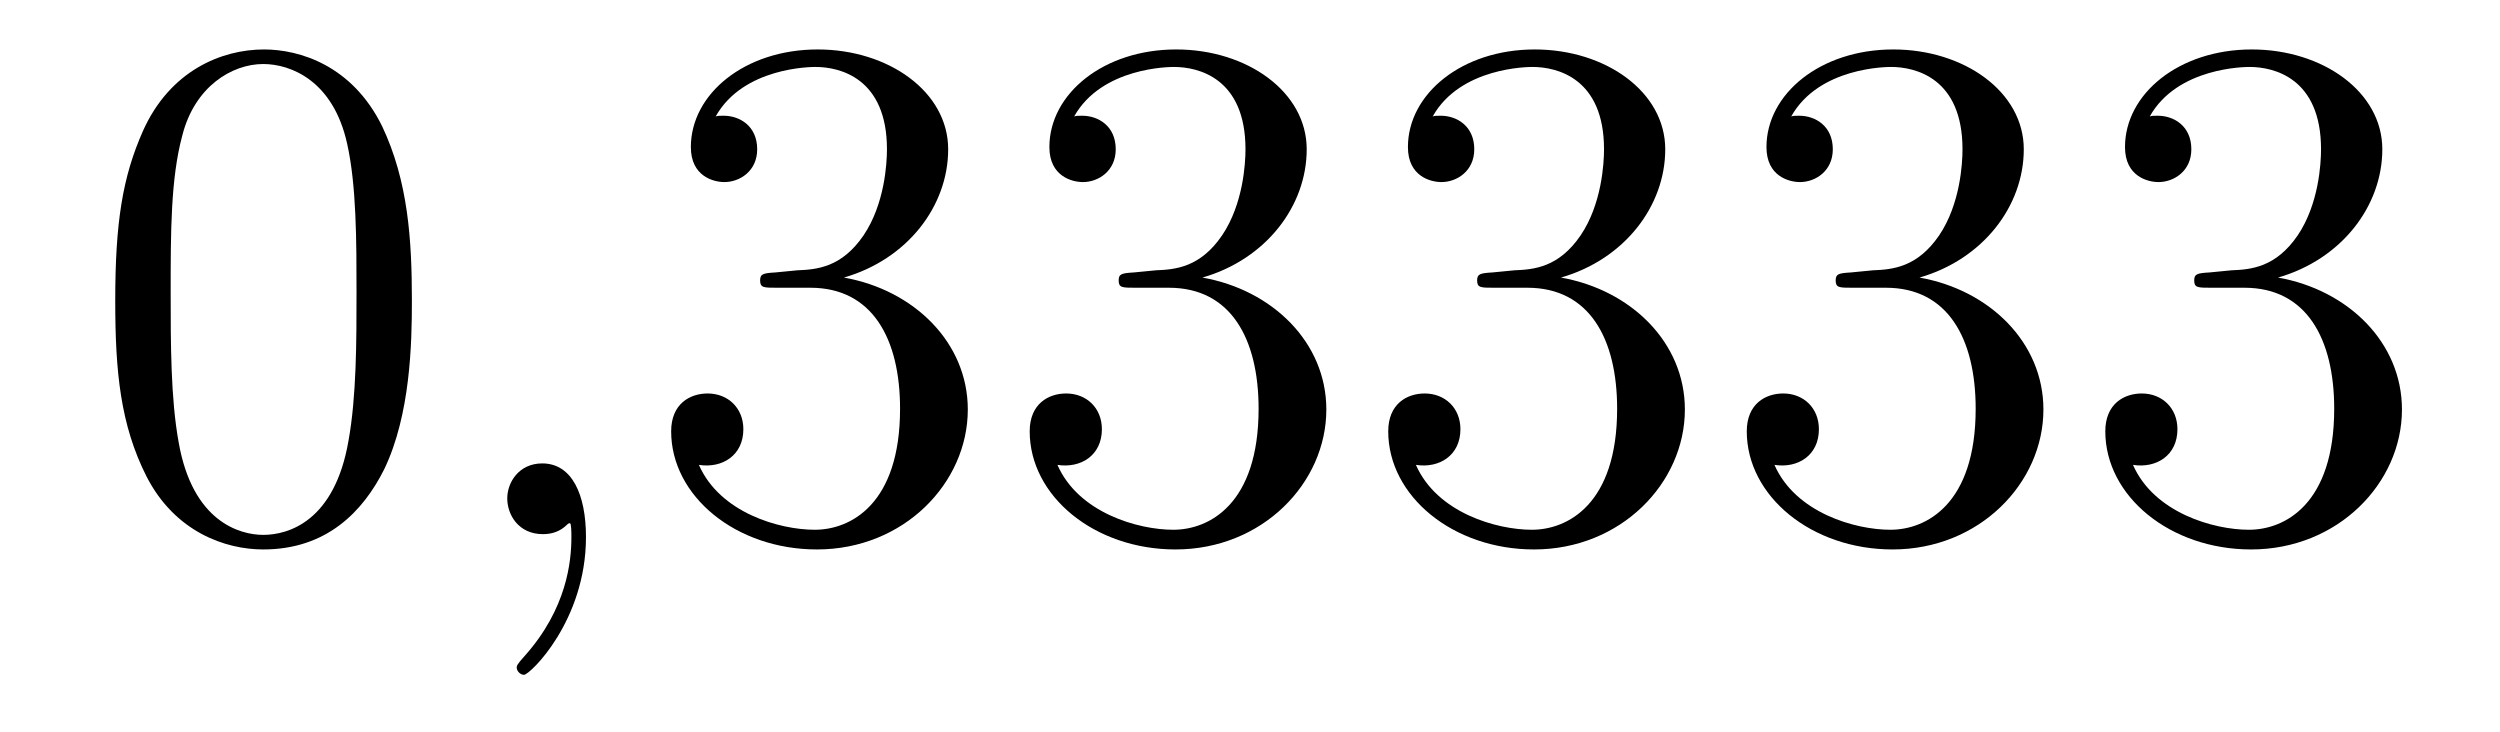
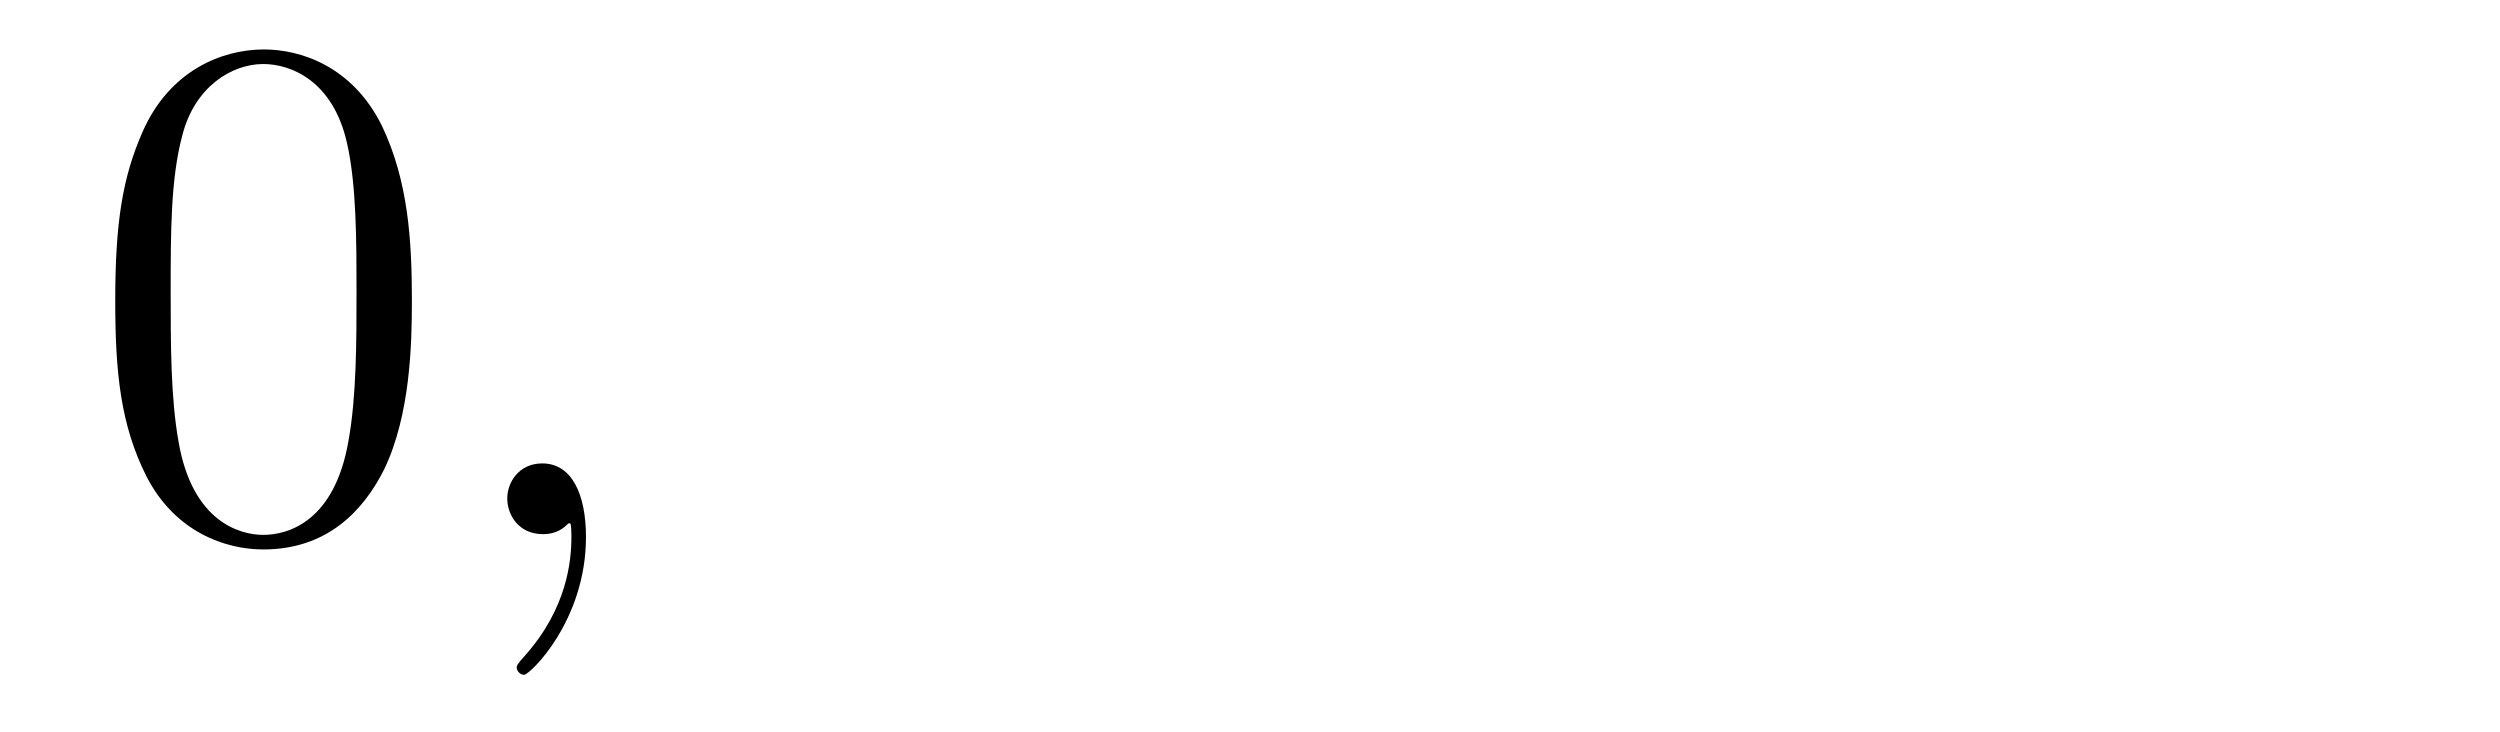
<svg xmlns="http://www.w3.org/2000/svg" height="12pt" version="1.1" viewBox="0 -12 41 12" width="41pt">
  <g id="page1">
    <g transform="matrix(1 0 0 1 -127 651)">
      <path d="M133.755 -658.065C133.755 -659.058 133.696 -660.026 133.265 -660.934C132.775 -661.927 131.914 -662.189 131.329 -662.189C130.635 -662.189 129.787 -661.843 129.344 -660.851C129.01 -660.097 128.89 -659.356 128.89 -658.065C128.89 -656.906 128.974 -656.033 129.404 -655.184C129.87 -654.276 130.695 -653.989 131.317 -653.989C132.357 -653.989 132.954 -654.611 133.301 -655.304C133.732 -656.2 133.755 -657.372 133.755 -658.065ZM131.317 -654.228C130.934 -654.228 130.157 -654.443 129.93 -655.746C129.799 -656.463 129.799 -657.372 129.799 -658.209C129.799 -659.189 129.799 -660.073 129.99 -660.779C130.193 -661.58 130.803 -661.95 131.317 -661.95C131.771 -661.95 132.464 -661.675 132.692 -660.648C132.847 -659.966 132.847 -659.022 132.847 -658.209C132.847 -657.408 132.847 -656.499 132.715 -655.77C132.488 -654.455 131.735 -654.228 131.317 -654.228Z" fill-rule="evenodd" />
      <path d="M136.61 -654.192C136.61 -654.886 136.383 -655.4 135.893 -655.4C135.51 -655.4 135.319 -655.089 135.319 -654.826C135.319 -654.563 135.498 -654.24 135.905 -654.24C136.06 -654.24 136.191 -654.288 136.299 -654.395C136.323 -654.419 136.335 -654.419 136.347 -654.419C136.371 -654.419 136.371 -654.252 136.371 -654.192C136.371 -653.798 136.299 -653.021 135.606 -652.244C135.474 -652.1 135.474 -652.076 135.474 -652.053C135.474 -651.993 135.534 -651.933 135.594 -651.933C135.69 -651.933 136.61 -652.818 136.61 -654.192Z" fill-rule="evenodd" />
-       <path d="M139.717 -658.532C139.513 -658.52 139.466 -658.507 139.466 -658.4C139.466 -658.281 139.526 -658.281 139.741 -658.281H140.291C141.307 -658.281 141.761 -657.444 141.761 -656.296C141.761 -654.73 140.948 -654.312 140.362 -654.312C139.788 -654.312 138.808 -654.587 138.462 -655.376C138.844 -655.316 139.191 -655.531 139.191 -655.961C139.191 -656.308 138.94 -656.547 138.605 -656.547C138.318 -656.547 138.007 -656.38 138.007 -655.926C138.007 -654.862 139.071 -653.989 140.398 -653.989C141.821 -653.989 142.872 -655.077 142.872 -656.284C142.872 -657.384 141.988 -658.245 140.84 -658.448C141.88 -658.747 142.55 -659.619 142.55 -660.552C142.55 -661.496 141.57 -662.189 140.41 -662.189C139.215 -662.189 138.33 -661.46 138.33 -660.588C138.33 -660.109 138.701 -660.014 138.88 -660.014C139.131 -660.014 139.418 -660.193 139.418 -660.552C139.418 -660.934 139.131 -661.102 138.868 -661.102C138.796 -661.102 138.773 -661.102 138.737 -661.09C139.191 -661.902 140.314 -661.902 140.374 -661.902C140.769 -661.902 141.546 -661.723 141.546 -660.552C141.546 -660.325 141.51 -659.655 141.163 -659.141C140.805 -658.615 140.398 -658.579 140.075 -658.567L139.717 -658.532ZM145.597 -658.532C145.393 -658.52 145.346 -658.507 145.346 -658.4C145.346 -658.281 145.406 -658.281 145.621 -658.281H146.171C147.186 -658.281 147.641 -657.444 147.641 -656.296C147.641 -654.73 146.828 -654.312 146.242 -654.312C145.668 -654.312 144.688 -654.587 144.342 -655.376C144.724 -655.316 145.071 -655.531 145.071 -655.961C145.071 -656.308 144.82 -656.547 144.485 -656.547C144.198 -656.547 143.887 -656.38 143.887 -655.926C143.887 -654.862 144.951 -653.989 146.278 -653.989C147.701 -653.989 148.752 -655.077 148.752 -656.284C148.752 -657.384 147.868 -658.245 146.72 -658.448C147.76 -658.747 148.43 -659.619 148.43 -660.552C148.43 -661.496 147.45 -662.189 146.29 -662.189C145.095 -662.189 144.21 -661.46 144.21 -660.588C144.21 -660.109 144.581 -660.014 144.76 -660.014C145.011 -660.014 145.298 -660.193 145.298 -660.552C145.298 -660.934 145.011 -661.102 144.748 -661.102C144.676 -661.102 144.652 -661.102 144.616 -661.09C145.071 -661.902 146.194 -661.902 146.254 -661.902C146.649 -661.902 147.426 -661.723 147.426 -660.552C147.426 -660.325 147.39 -659.655 147.043 -659.141C146.685 -658.615 146.278 -658.579 145.955 -658.567L145.597 -658.532ZM151.477 -658.532C151.273 -658.52 151.225 -658.507 151.225 -658.4C151.225 -658.281 151.285 -658.281 151.5 -658.281H152.05C153.066 -658.281 153.521 -657.444 153.521 -656.296C153.521 -654.73 152.708 -654.312 152.122 -654.312C151.548 -654.312 150.568 -654.587 150.221 -655.376C150.604 -655.316 150.951 -655.531 150.951 -655.961C150.951 -656.308 150.699 -656.547 150.365 -656.547C150.078 -656.547 149.767 -656.38 149.767 -655.926C149.767 -654.862 150.831 -653.989 152.158 -653.989C153.58 -653.989 154.632 -655.077 154.632 -656.284C154.632 -657.384 153.748 -658.245 152.6 -658.448C153.64 -658.747 154.31 -659.619 154.31 -660.552C154.31 -661.496 153.33 -662.189 152.17 -662.189C150.975 -662.189 150.09 -661.46 150.09 -660.588C150.09 -660.109 150.46 -660.014 150.64 -660.014C150.891 -660.014 151.178 -660.193 151.178 -660.552C151.178 -660.934 150.891 -661.102 150.628 -661.102C150.556 -661.102 150.532 -661.102 150.496 -661.09C150.951 -661.902 152.074 -661.902 152.134 -661.902C152.529 -661.902 153.306 -661.723 153.306 -660.552C153.306 -660.325 153.27 -659.655 152.923 -659.141C152.565 -658.615 152.158 -658.579 151.835 -658.567L151.477 -658.532ZM157.357 -658.532C157.153 -658.52 157.105 -658.507 157.105 -658.4C157.105 -658.281 157.165 -658.281 157.38 -658.281H157.93C158.946 -658.281 159.401 -657.444 159.401 -656.296C159.401 -654.73 158.588 -654.312 158.002 -654.312C157.428 -654.312 156.448 -654.587 156.101 -655.376C156.484 -655.316 156.83 -655.531 156.83 -655.961C156.83 -656.308 156.579 -656.547 156.245 -656.547C155.958 -656.547 155.647 -656.38 155.647 -655.926C155.647 -654.862 156.711 -653.989 158.038 -653.989C159.46 -653.989 160.512 -655.077 160.512 -656.284C160.512 -657.384 159.628 -658.245 158.48 -658.448C159.52 -658.747 160.19 -659.619 160.19 -660.552C160.19 -661.496 159.209 -662.189 158.05 -662.189C156.854 -662.189 155.97 -661.46 155.97 -660.588C155.97 -660.109 156.34 -660.014 156.52 -660.014C156.771 -660.014 157.058 -660.193 157.058 -660.552C157.058 -660.934 156.771 -661.102 156.508 -661.102C156.436 -661.102 156.412 -661.102 156.376 -661.09C156.83 -661.902 157.954 -661.902 158.014 -661.902C158.409 -661.902 159.185 -661.723 159.185 -660.552C159.185 -660.325 159.15 -659.655 158.803 -659.141C158.444 -658.615 158.038 -658.579 157.715 -658.567L157.357 -658.532ZM163.237 -658.532C163.033 -658.52 162.985 -658.507 162.985 -658.4C162.985 -658.281 163.045 -658.281 163.26 -658.281H163.81C164.826 -658.281 165.281 -657.444 165.281 -656.296C165.281 -654.73 164.468 -654.312 163.882 -654.312C163.308 -654.312 162.328 -654.587 161.981 -655.376C162.364 -655.316 162.71 -655.531 162.71 -655.961C162.71 -656.308 162.459 -656.547 162.125 -656.547C161.838 -656.547 161.527 -656.38 161.527 -655.926C161.527 -654.862 162.591 -653.989 163.918 -653.989C165.34 -653.989 166.392 -655.077 166.392 -656.284C166.392 -657.384 165.508 -658.245 164.36 -658.448C165.4 -658.747 166.07 -659.619 166.07 -660.552C166.07 -661.496 165.089 -662.189 163.93 -662.189C162.734 -662.189 161.85 -661.46 161.85 -660.588C161.85 -660.109 162.22 -660.014 162.4 -660.014C162.651 -660.014 162.938 -660.193 162.938 -660.552C162.938 -660.934 162.651 -661.102 162.388 -661.102C162.316 -661.102 162.292 -661.102 162.256 -661.09C162.71 -661.902 163.834 -661.902 163.894 -661.902C164.288 -661.902 165.065 -661.723 165.065 -660.552C165.065 -660.325 165.03 -659.655 164.683 -659.141C164.324 -658.615 163.918 -658.579 163.595 -658.567L163.237 -658.532Z" fill-rule="evenodd" />
    </g>
  </g>
</svg>